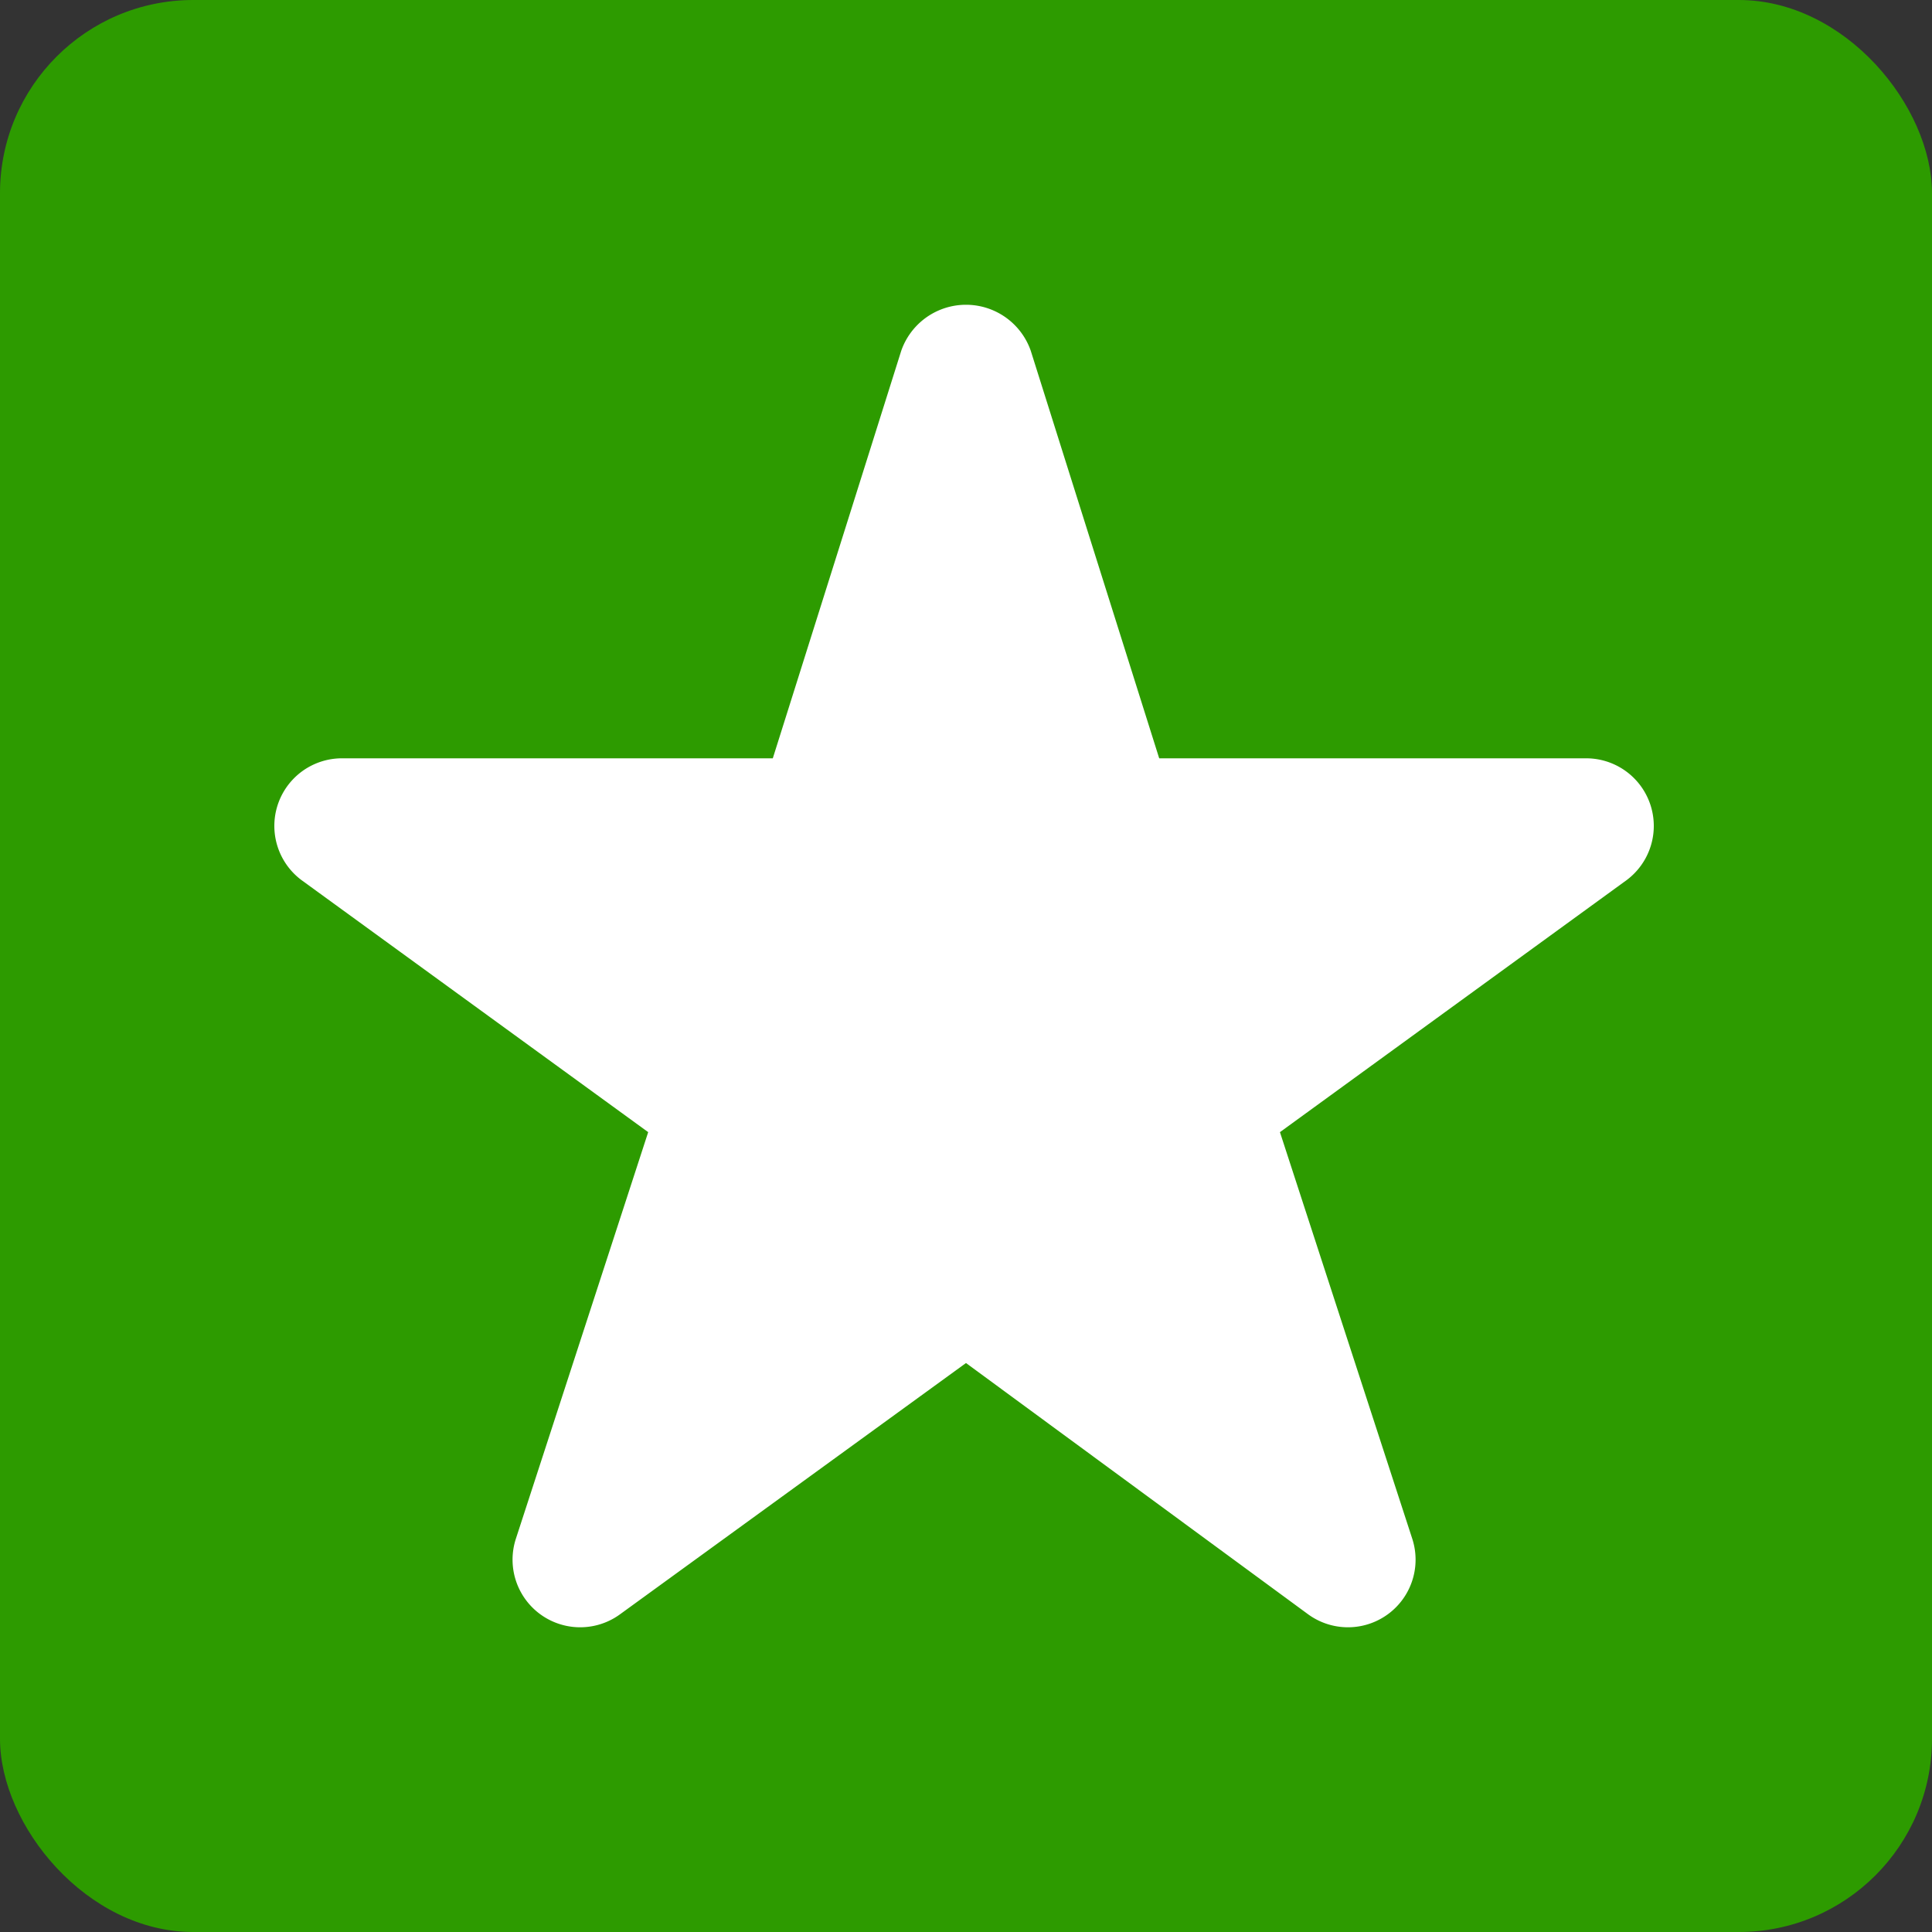
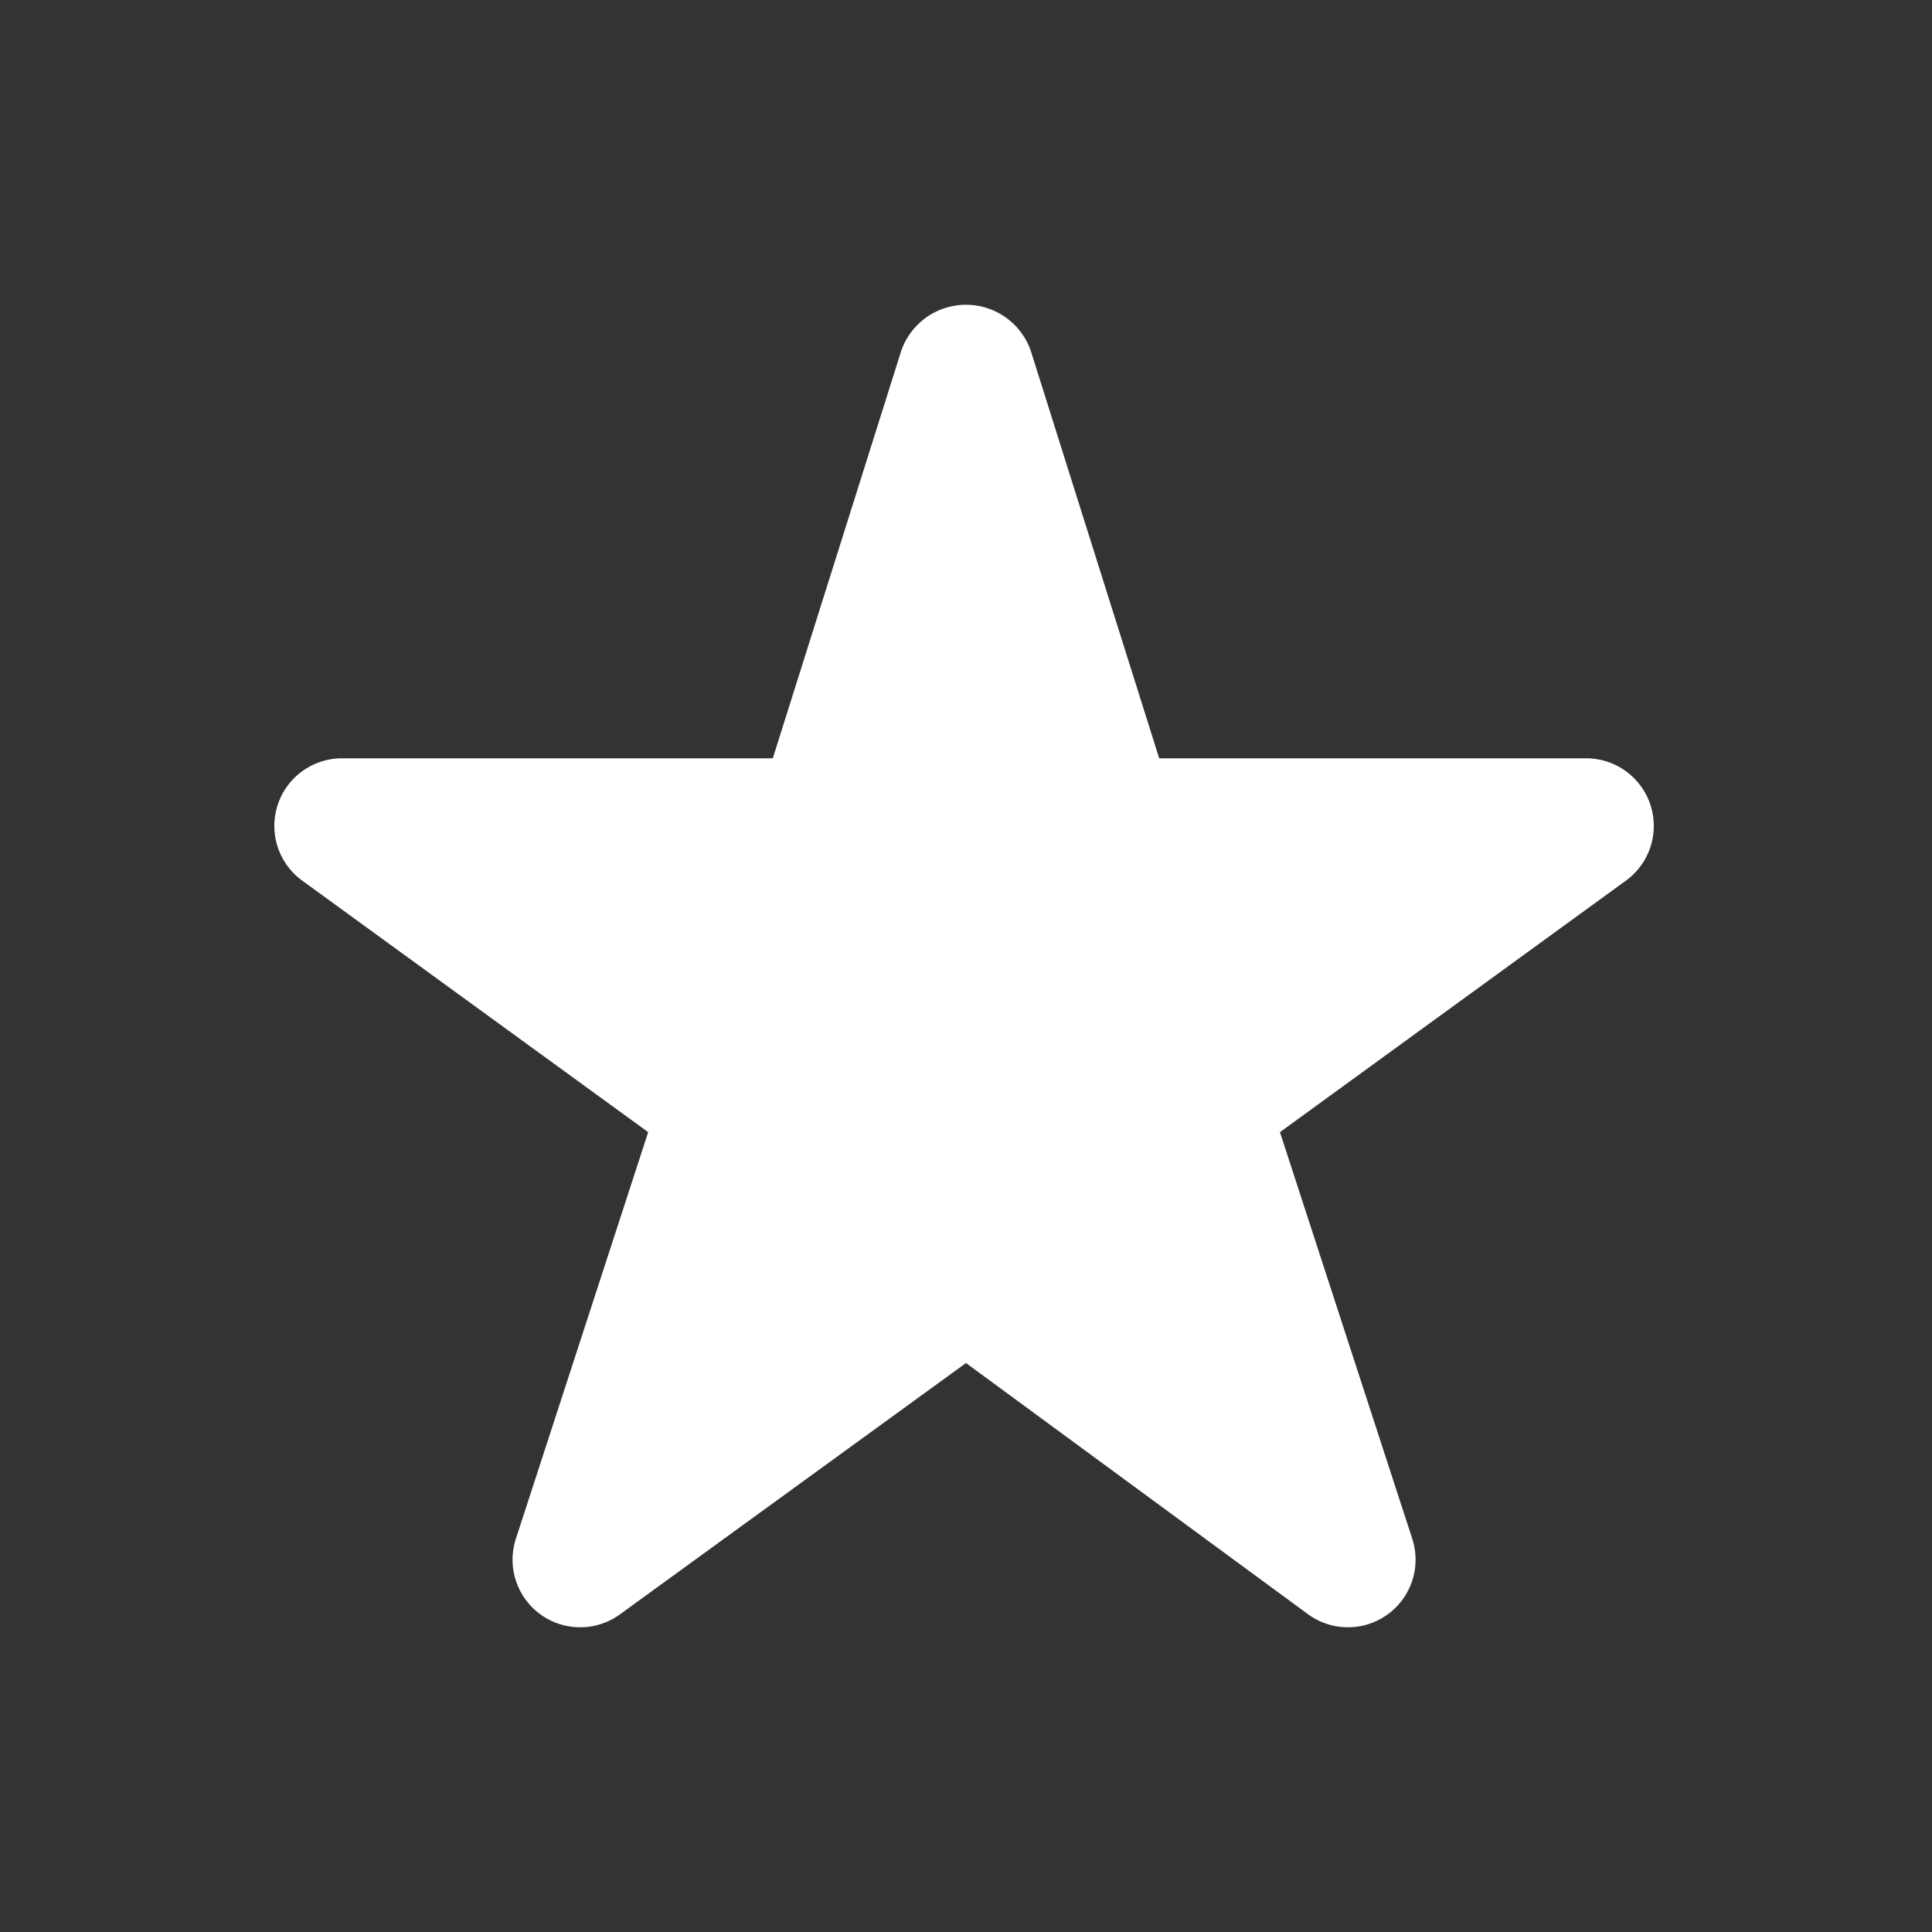
<svg xmlns="http://www.w3.org/2000/svg" width="20" data-name="Layer 1" viewBox="0 0 20 20">
  <rect x="0" y="0" width="20" height="20" fill="#333333" stroke="none" />
-   <rect width="20" height="20" rx="2" fill="#2d9b00" />
  <path d="M10.67 3.63L12 7.85h4.42a.7.7 0 01.42 1.26l-3.59 2.61 1.37 4.21a.7.7 0 01-1.08.78L10 14.11l-3.58 2.6a.7.7 0 01-1.08-.78l1.37-4.21-3.59-2.61a.7.7 0 01.42-1.26H8l1.33-4.22a.71.71 0 011.34 0z" fill="#fff" />
</svg>